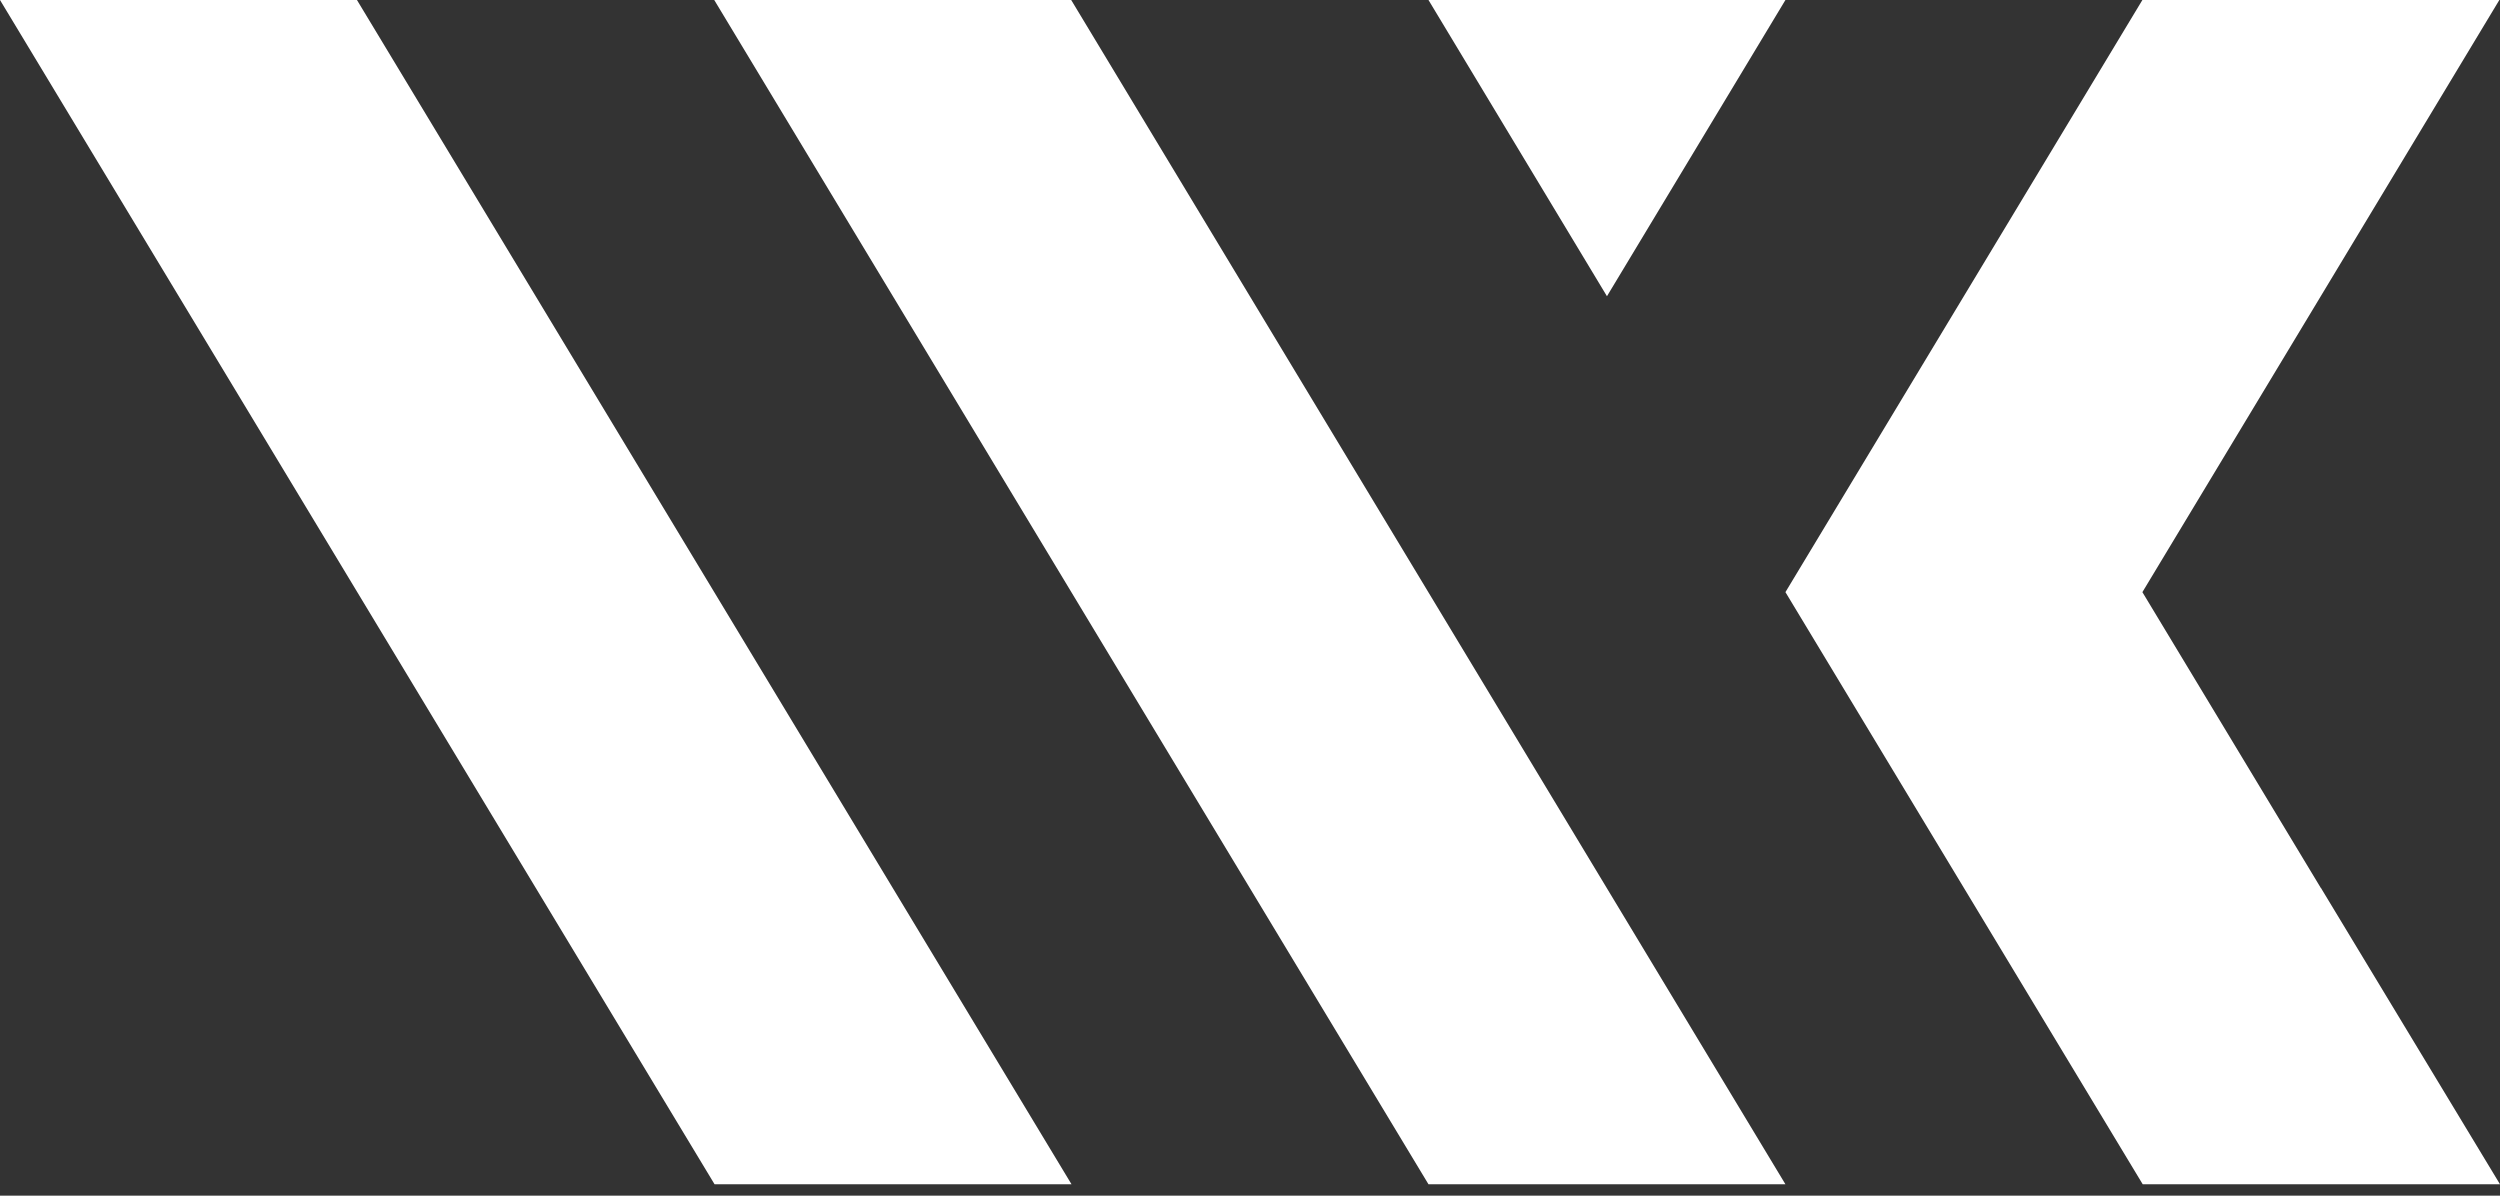
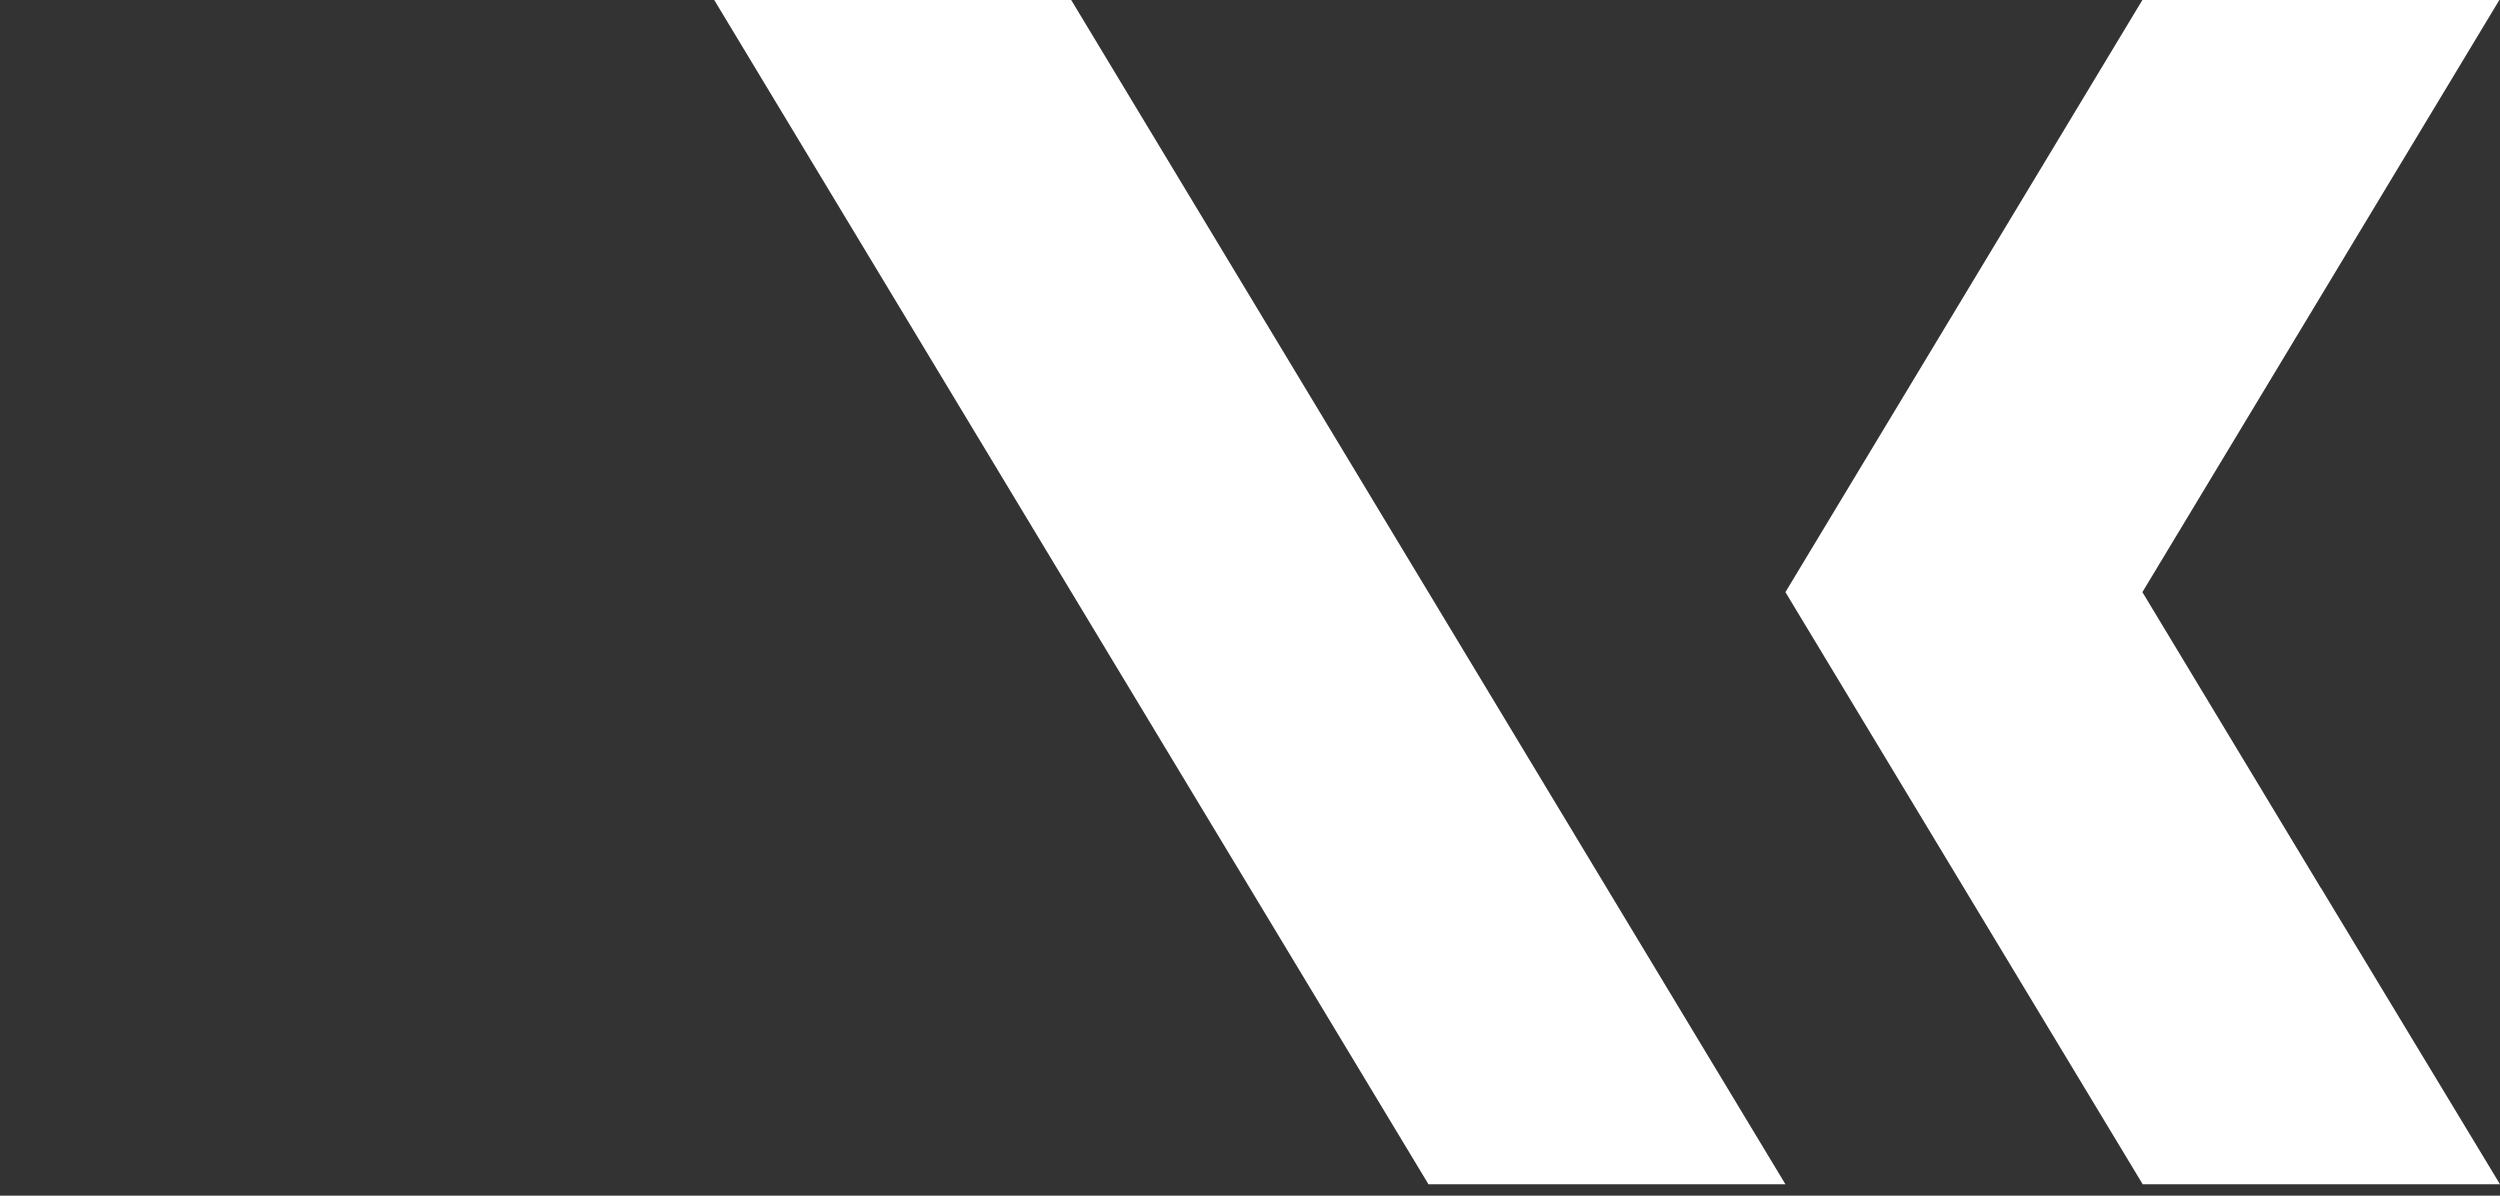
<svg xmlns="http://www.w3.org/2000/svg" fill="none" height="100%" overflow="visible" preserveAspectRatio="none" style="display: block;" viewBox="0 0 69 33" width="100%">
  <rect x="0" y="0" width="69" height="33" fill="#333333" stroke="none" />
  <g id="logo">
-     <path d="M0 0L19.722 32.686H29.574L9.852 0H0Z" fill="white" />
    <path d="M19.713 0L39.426 32.686H49.278L29.565 0H19.713Z" fill="white" />
-     <path d="M49.278 0H39.426L44.352 8.176L49.278 0Z" fill="white" />
    <path d="M64.065 24.519V24.51H64.056L59.13 16.343L68.982 0H59.13L49.278 16.343L59.139 32.686H69L64.065 24.519Z" fill="white" />
  </g>
</svg>